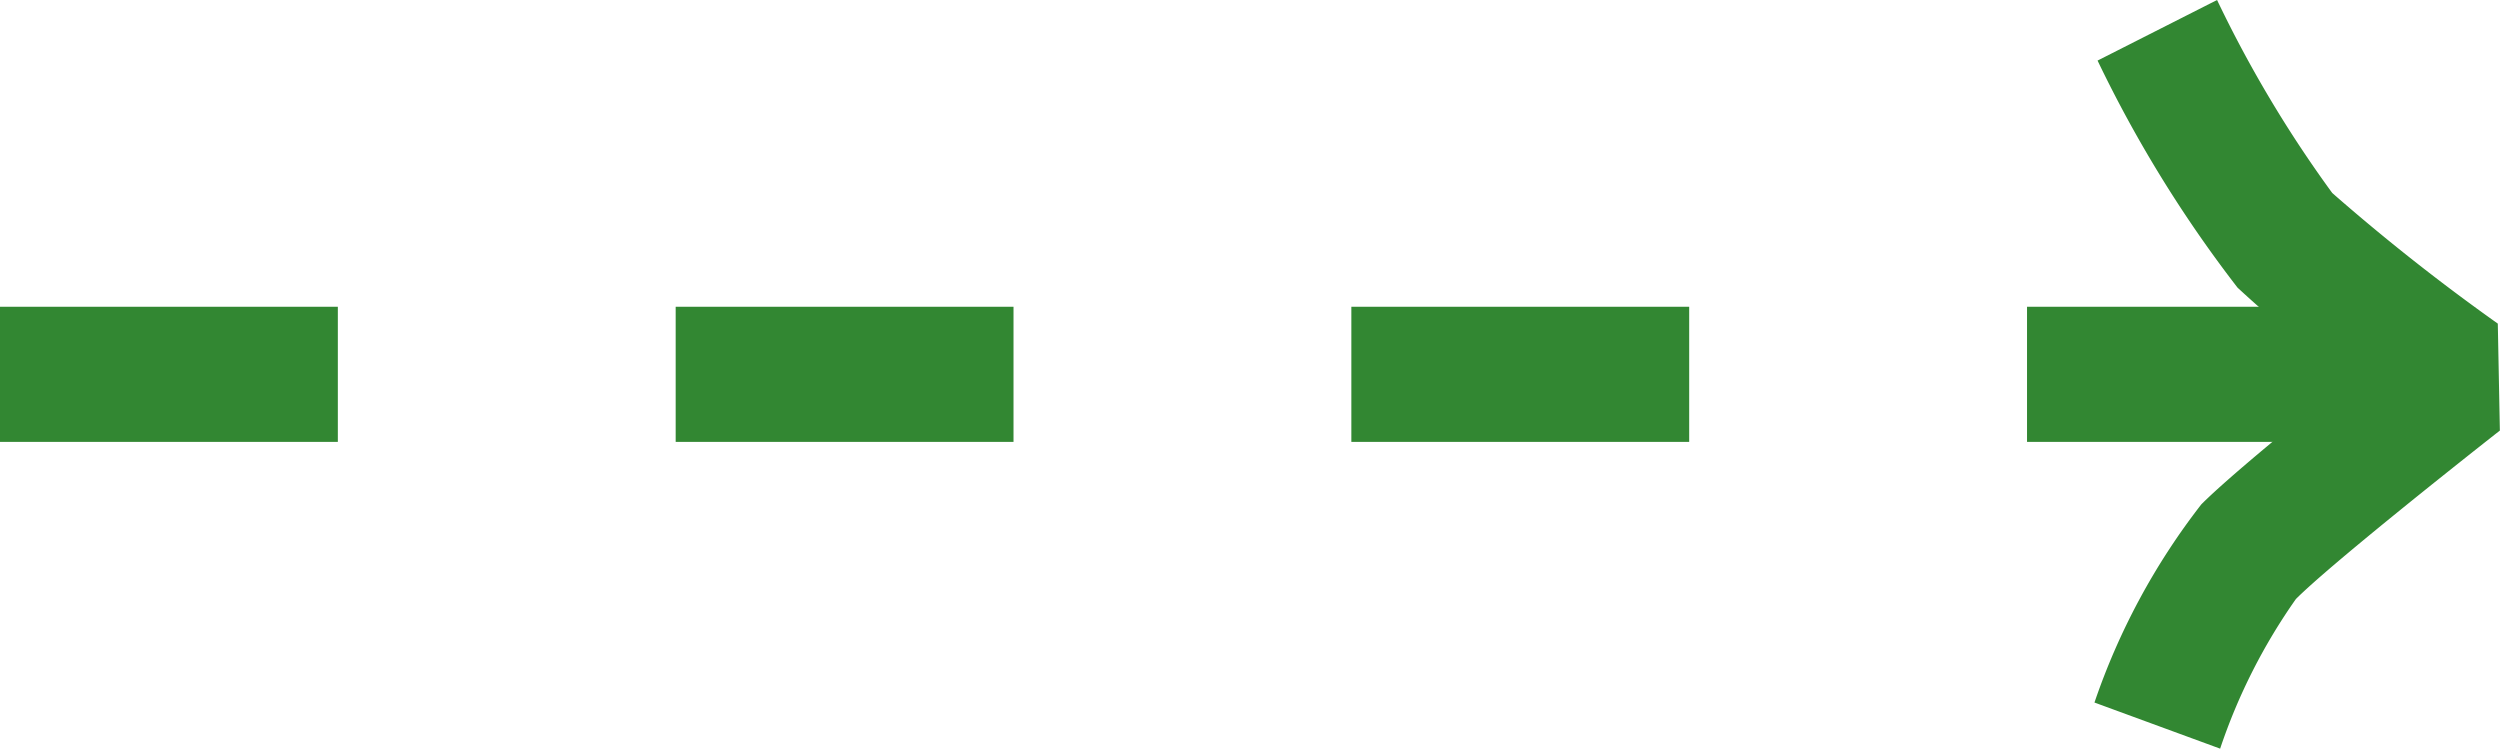
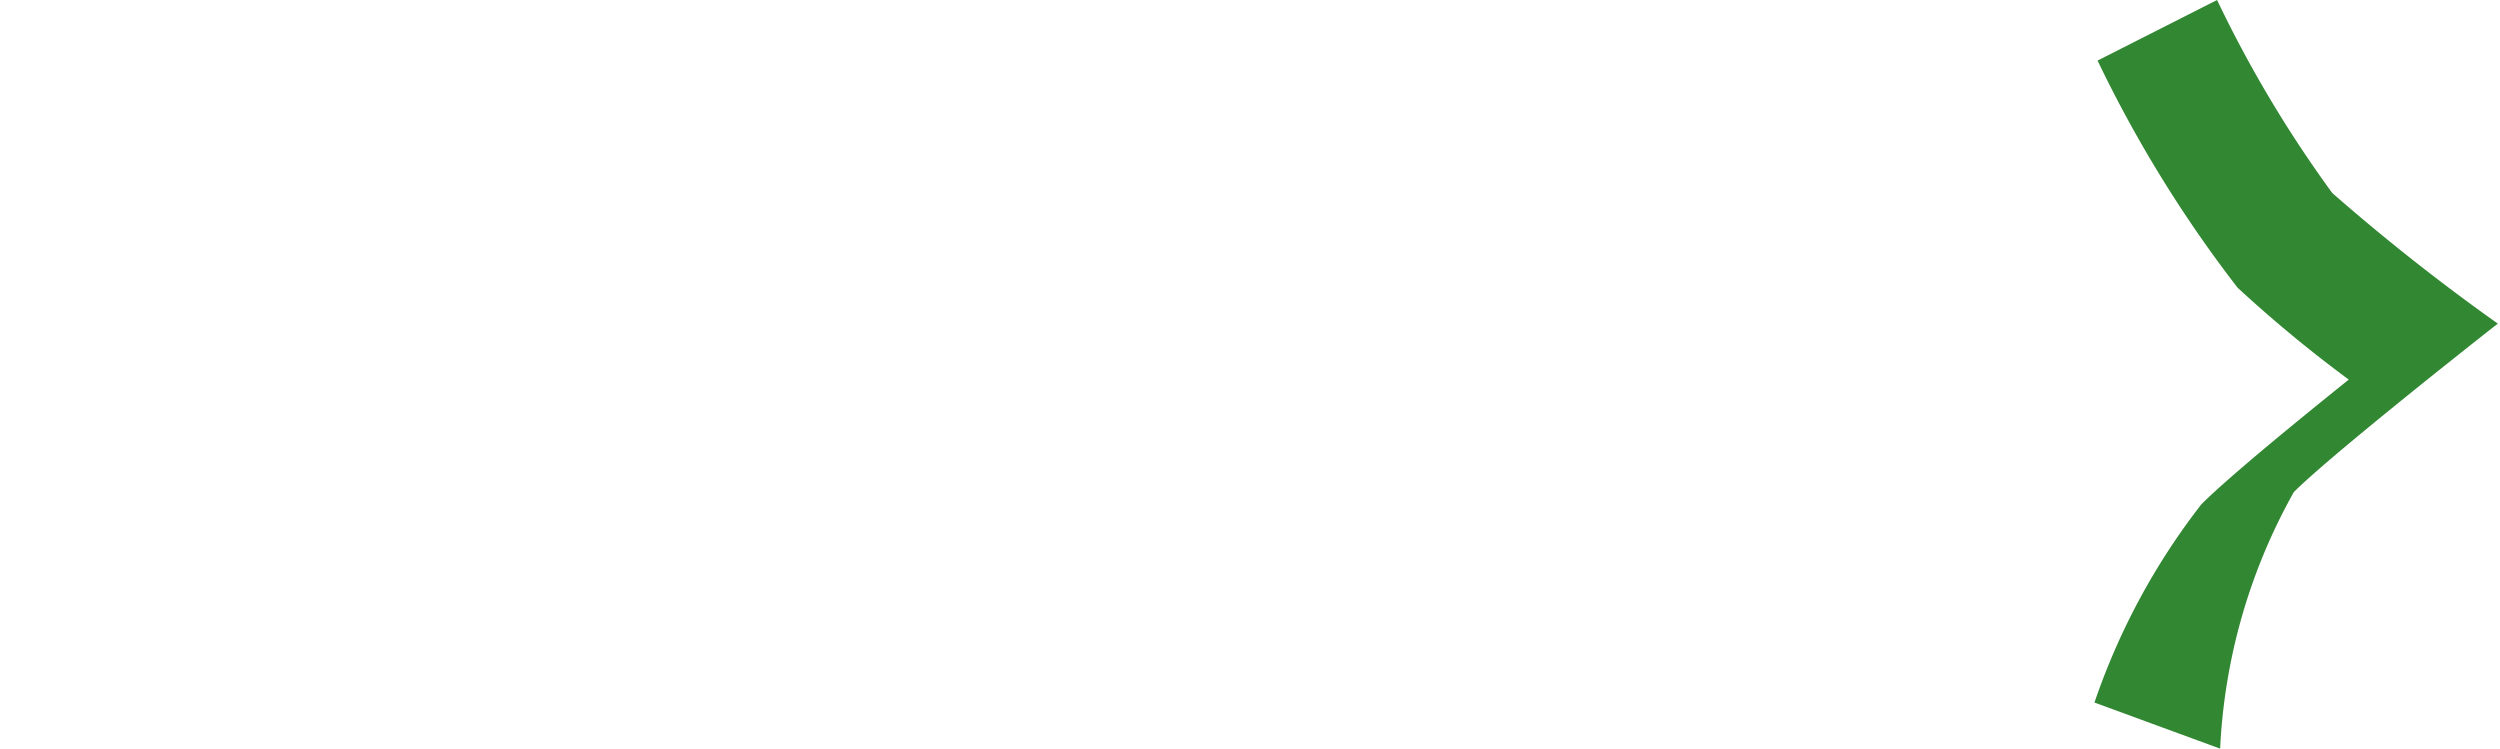
<svg xmlns="http://www.w3.org/2000/svg" width="74" height="22.16" viewBox="0 0 74 22.16">
  <g id="Group_49623" data-name="Group 49623" transform="translate(-1368 -810.84)">
-     <line id="Line_990" data-name="Line 990" x2="74" transform="translate(1368 821.92)" fill="none" stroke="#328732" stroke-width="4" stroke-dasharray="10" />
    <g id="Group_4011" data-name="Group 4011" transform="translate(1429.996 810.84)">
-       <path id="Path_1270" data-name="Path 1270" d="M3.72,22.16,0,20.795a20.118,20.118,0,0,1,3.164-5.867c.809-.809,2.811-2.444,4.363-3.692A38.621,38.621,0,0,1,4.236,8.515,37.522,37.522,0,0,1,.092,1.793L3.629,0a35.949,35.949,0,0,0,3.41,5.713,61.05,61.05,0,0,0,4.9,3.866L12,12.745c-1.344,1.054-5.054,4-6.038,4.987A17.163,17.163,0,0,0,3.72,22.16Z" fill="#328732" />
+       <path id="Path_1270" data-name="Path 1270" d="M3.72,22.16,0,20.795a20.118,20.118,0,0,1,3.164-5.867c.809-.809,2.811-2.444,4.363-3.692A38.621,38.621,0,0,1,4.236,8.515,37.522,37.522,0,0,1,.092,1.793L3.629,0a35.949,35.949,0,0,0,3.41,5.713,61.05,61.05,0,0,0,4.9,3.866c-1.344,1.054-5.054,4-6.038,4.987A17.163,17.163,0,0,0,3.72,22.16Z" fill="#328732" />
    </g>
  </g>
</svg>